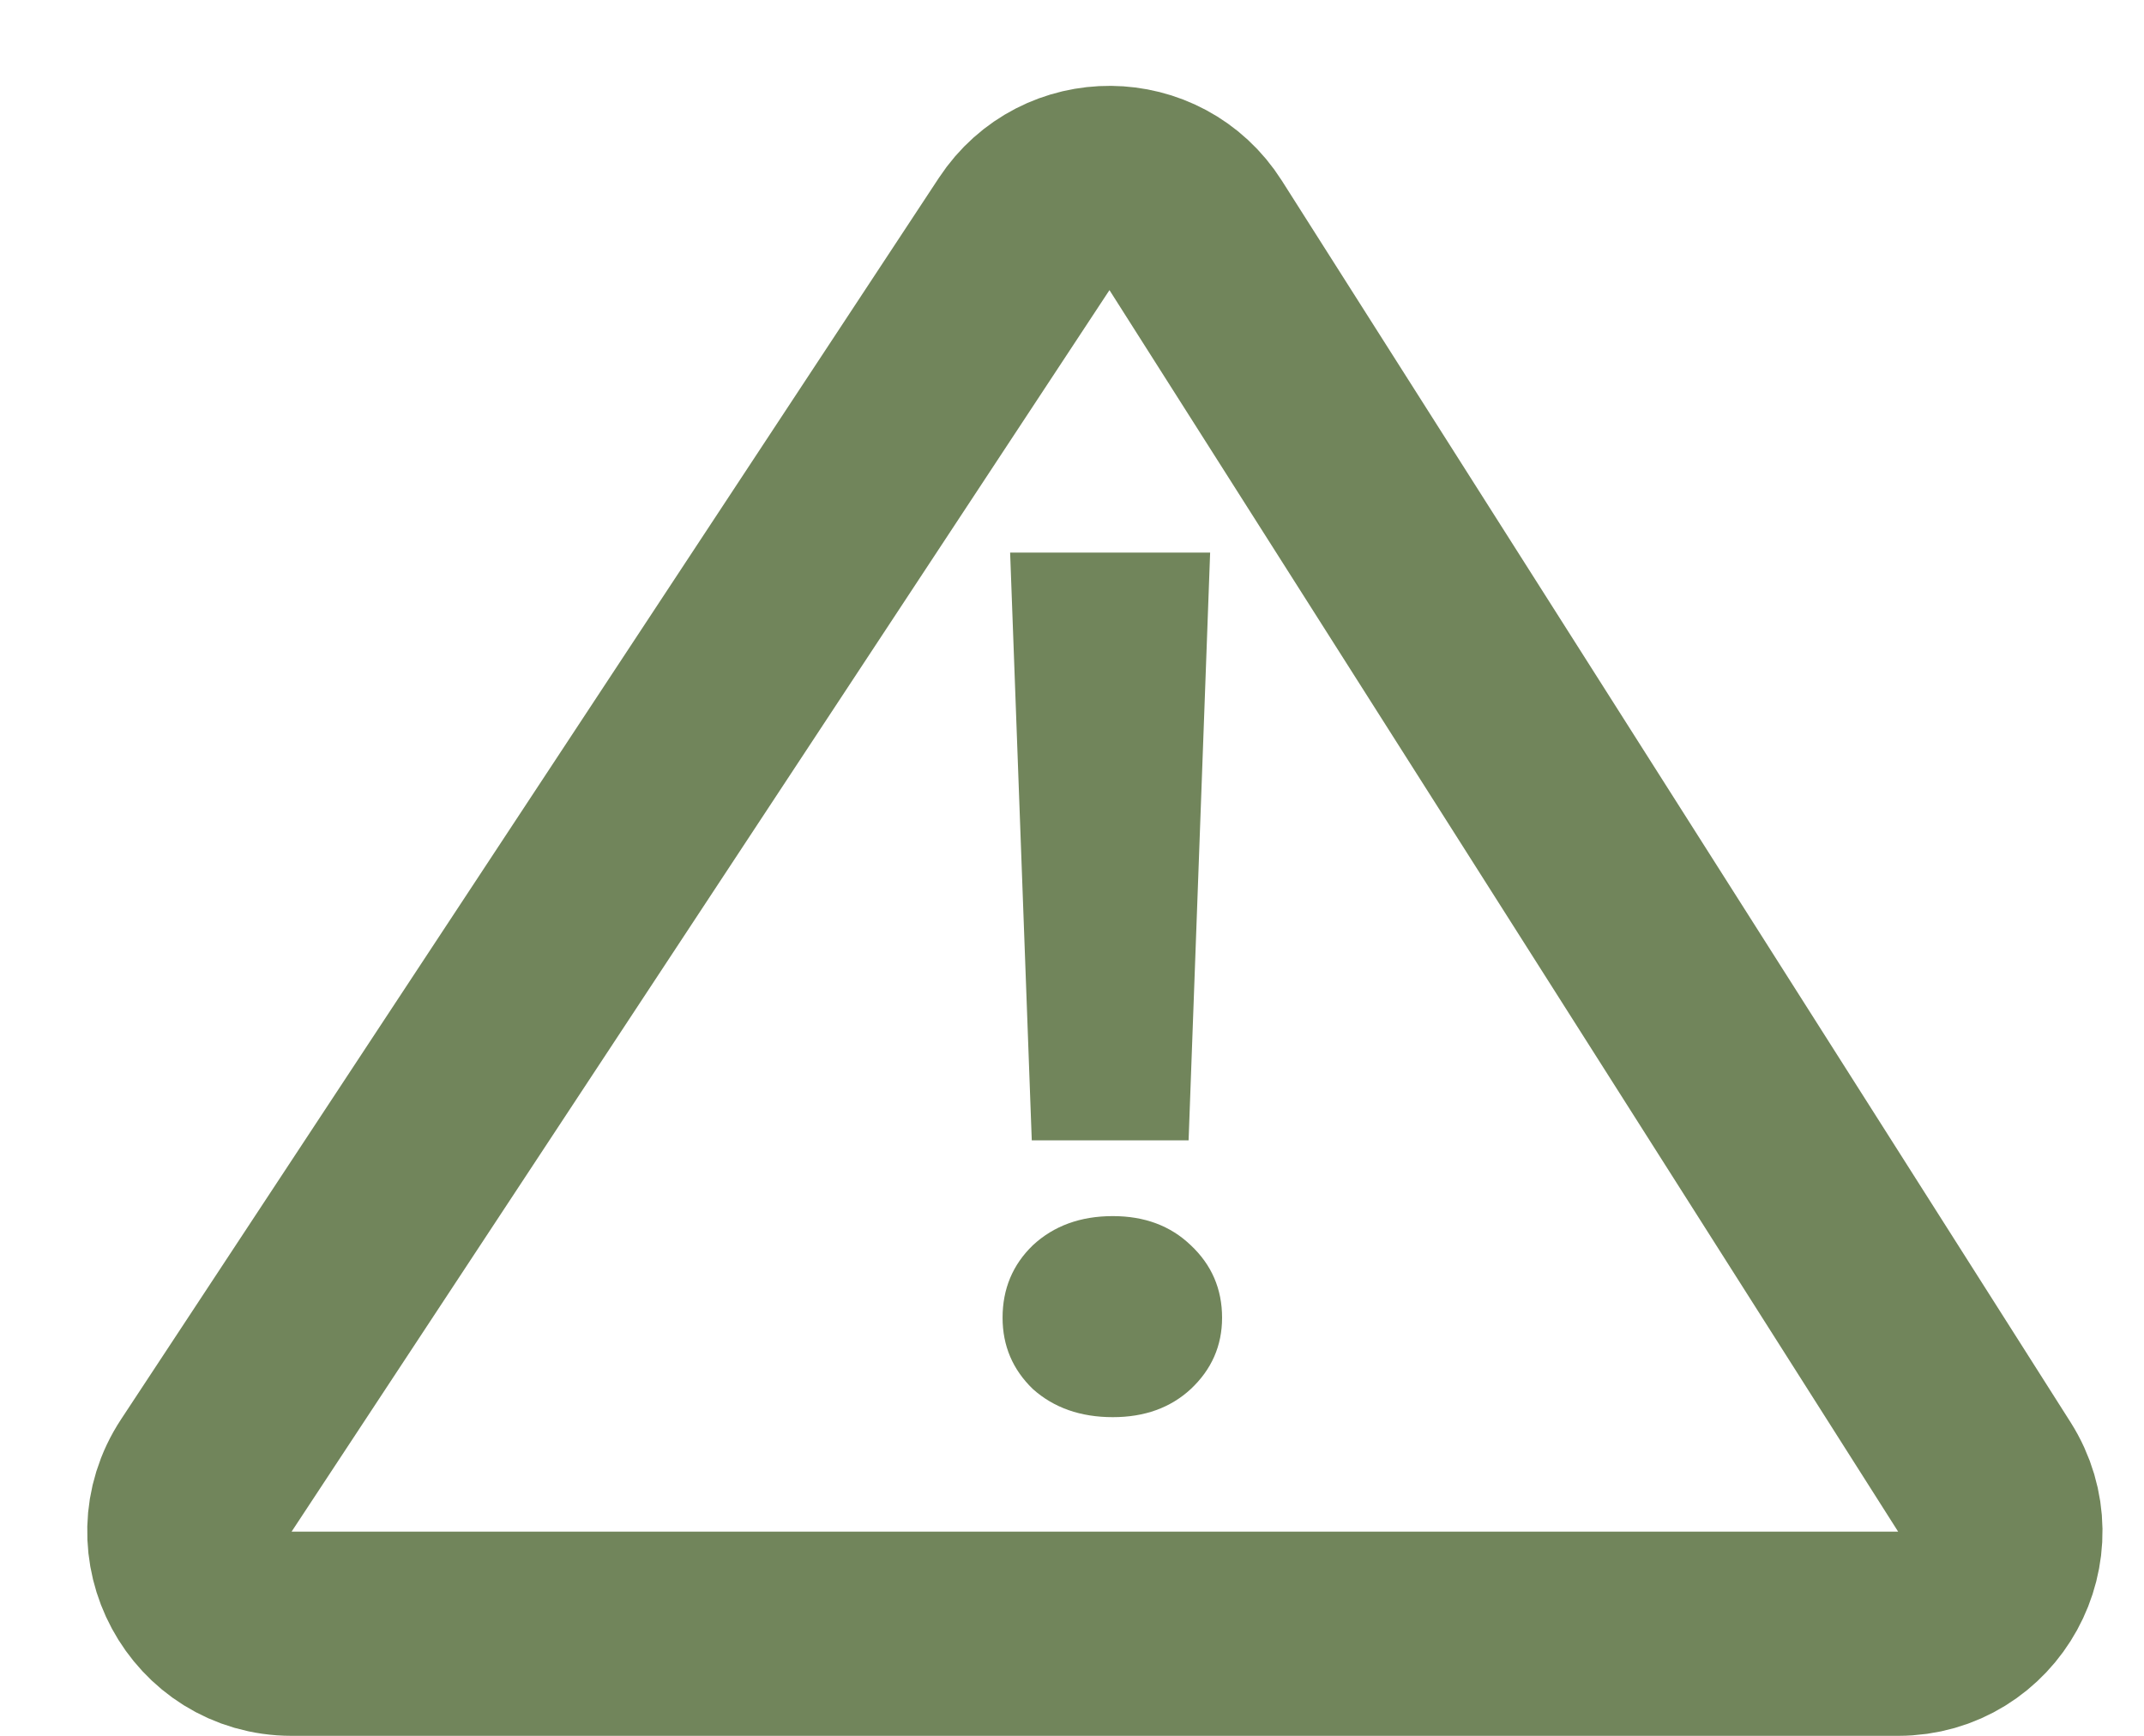
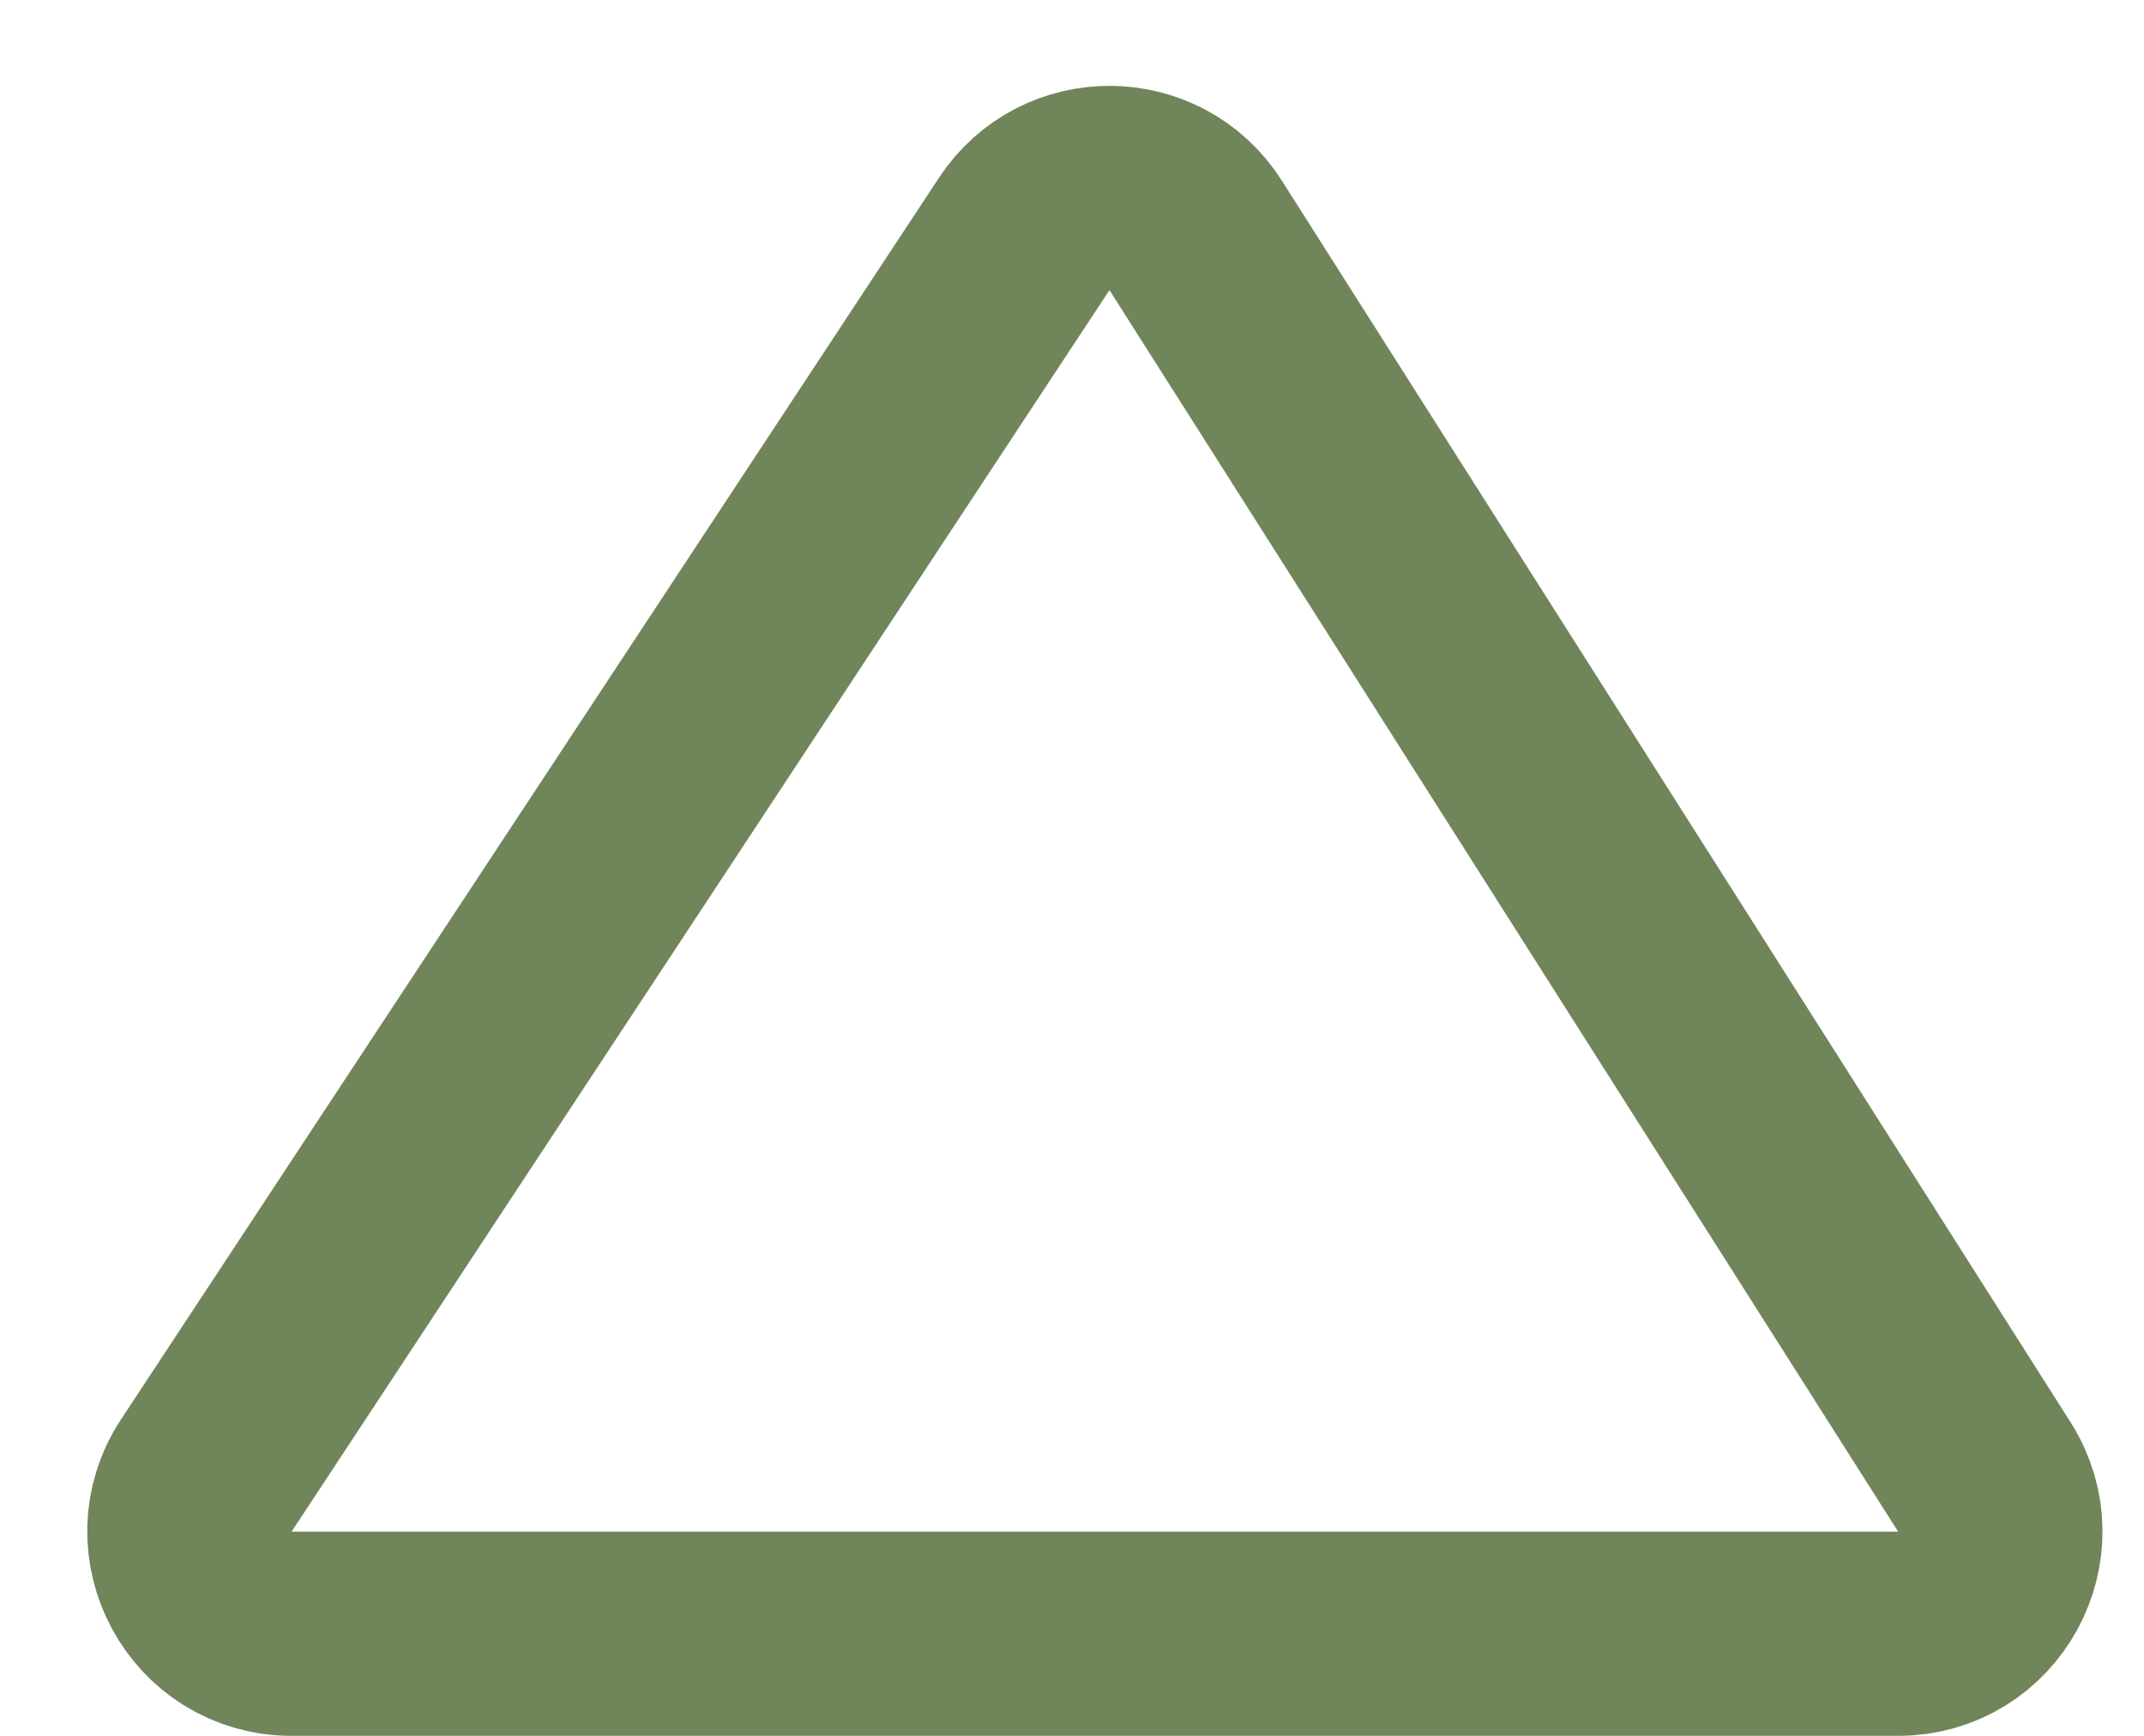
<svg xmlns="http://www.w3.org/2000/svg" width="21" height="17" viewBox="0 0 21 17" fill="none">
-   <path d="M11.853 5.412L11.642 11.168H10.106L9.894 5.412H11.853ZM10.9 13.879C10.583 13.879 10.322 13.787 10.117 13.604C9.919 13.413 9.82 13.18 9.82 12.905C9.82 12.623 9.919 12.386 10.117 12.195C10.322 12.005 10.583 11.91 10.9 11.91C11.211 11.91 11.465 12.005 11.663 12.195C11.867 12.386 11.97 12.623 11.97 12.905C11.97 13.18 11.867 13.413 11.663 13.604C11.465 13.787 11.211 13.879 10.9 13.879Z" fill="#71855B" />
  <path d="M2.021 14.45L10.032 2.291C10.431 1.685 11.322 1.692 11.711 2.305L15.647 8.5L19.436 14.464C19.859 15.13 19.381 16 18.592 16H2.856C2.06 16 1.583 15.115 2.021 14.45Z" stroke="#71855B" stroke-width="2" />
</svg>